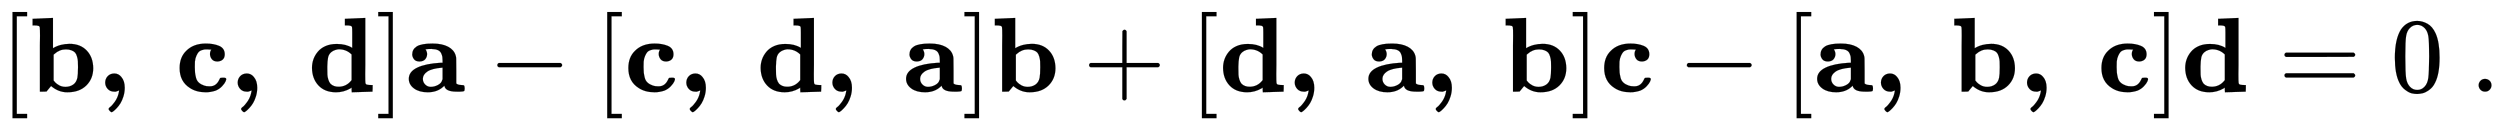
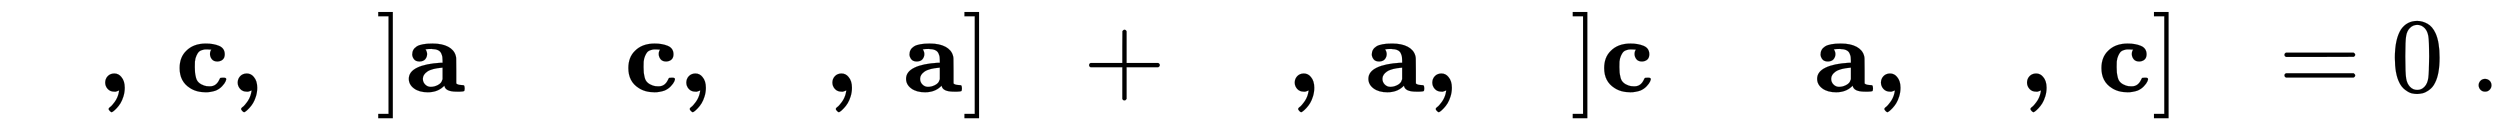
<svg xmlns="http://www.w3.org/2000/svg" xmlns:xlink="http://www.w3.org/1999/xlink" width="54.695ex" height="2.843ex" style="vertical-align: -0.838ex;" viewBox="0 -863.1 23549.2 1223.9" role="img" focusable="false" aria-labelledby="MathJax-SVG-1-Title">
  <title id="MathJax-SVG-1-Title">{\displaystyle [\mathbf {b,\ c,\ d} ]\mathbf {a} -[\mathbf {c,\ d,\ a} ]\mathbf {b} +[\mathbf {d,\ a,\ b} ]\mathbf {c} -[\mathbf {a,\ b,\ c} ]\mathbf {d} =0\ .}</title>
  <defs aria-hidden="true">
-     <path stroke-width="1" id="E1-MJMAIN-5B" d="M118 -250V750H255V710H158V-210H255V-250H118Z" />
-     <path stroke-width="1" id="E1-MJMAINB-62" d="M32 686L123 690Q214 694 215 694H221V409Q289 450 378 450Q479 450 539 387T600 221Q600 122 535 58T358 -6H355Q272 -6 203 53L160 1L129 0H98V301Q98 362 98 435T99 525Q99 591 97 604T83 620Q69 624 42 624H29V686H32ZM227 105L232 99Q237 93 242 87T258 73T280 59T306 49T339 45Q380 45 411 66T451 131Q457 160 457 230Q457 264 456 284T448 329T430 367T396 389T343 398Q282 398 235 355L227 348V105Z" />
    <path stroke-width="1" id="E1-MJMAINB-2C" d="M74 85Q74 120 97 145T159 171Q200 171 226 138Q258 101 258 37Q258 -5 246 -44T218 -109T183 -155T152 -184T135 -194Q129 -194 118 -183T106 -164Q106 -157 115 -149Q121 -145 130 -137T161 -100T195 -35Q197 -28 200 -17T204 3T205 11T199 9T183 3T159 0Q120 0 97 26T74 85Z" />
    <path stroke-width="1" id="E1-MJMAINB-63" d="M447 131H458Q478 131 478 117Q478 112 471 95T439 51T377 9Q330 -6 286 -6Q196 -6 135 35Q39 96 39 222Q39 324 101 384Q169 453 286 453Q359 453 411 431T464 353Q464 319 445 302T395 284Q360 284 343 305T325 353Q325 380 338 396H333Q317 398 295 398H292Q280 398 271 397T245 390T218 373T197 338T183 283Q182 275 182 231Q182 199 184 180T193 132T220 85T270 57Q289 50 317 50H326Q385 50 414 115Q419 127 423 129T447 131Z" />
-     <path stroke-width="1" id="E1-MJMAINB-64" d="M351 686L442 690Q533 694 534 694H540V389Q540 327 540 253T539 163Q539 97 541 83T555 66Q569 62 596 62H609V31Q609 0 608 0Q588 0 510 -3T412 -6Q411 -6 411 16V38L401 31Q337 -6 265 -6Q159 -6 99 58T38 224Q38 265 51 303T92 375T165 429T272 449Q359 449 417 412V507V555Q417 597 415 607T402 620Q388 624 361 624H348V686H351ZM411 350Q362 399 291 399Q278 399 256 392T218 371Q195 351 189 320T182 238V221Q182 179 183 159T191 115T212 74Q241 46 288 46Q358 46 404 100L411 109V350Z" />
    <path stroke-width="1" id="E1-MJMAIN-5D" d="M22 710V750H159V-250H22V-210H119V710H22Z" />
    <path stroke-width="1" id="E1-MJMAINB-61" d="M64 349Q64 399 107 426T255 453Q346 453 402 423T473 341Q478 327 478 310T479 196V77Q493 63 529 62Q549 62 553 57T558 31Q558 9 552 5T514 0H497H481Q375 0 367 56L356 46Q300 -6 210 -6Q130 -6 81 30T32 121Q32 188 111 226T332 272H350V292Q350 313 348 327T337 361T306 391T248 402T194 399H189Q204 376 204 354Q204 327 187 306T134 284Q97 284 81 305T64 349ZM164 121Q164 89 186 67T238 45Q274 45 307 63T346 108L350 117V226H347Q248 218 206 189T164 121Z" />
-     <path stroke-width="1" id="E1-MJMAIN-2212" d="M84 237T84 250T98 270H679Q694 262 694 250T679 230H98Q84 237 84 250Z" />
    <path stroke-width="1" id="E1-MJMAIN-2B" d="M56 237T56 250T70 270H369V420L370 570Q380 583 389 583Q402 583 409 568V270H707Q722 262 722 250T707 230H409V-68Q401 -82 391 -82H389H387Q375 -82 369 -68V230H70Q56 237 56 250Z" />
    <path stroke-width="1" id="E1-MJMAIN-3D" d="M56 347Q56 360 70 367H707Q722 359 722 347Q722 336 708 328L390 327H72Q56 332 56 347ZM56 153Q56 168 72 173H708Q722 163 722 153Q722 140 707 133H70Q56 140 56 153Z" />
    <path stroke-width="1" id="E1-MJMAIN-30" d="M96 585Q152 666 249 666Q297 666 345 640T423 548Q460 465 460 320Q460 165 417 83Q397 41 362 16T301 -15T250 -22Q224 -22 198 -16T137 16T82 83Q39 165 39 320Q39 494 96 585ZM321 597Q291 629 250 629Q208 629 178 597Q153 571 145 525T137 333Q137 175 145 125T181 46Q209 16 250 16Q290 16 318 46Q347 76 354 130T362 333Q362 478 354 524T321 597Z" />
    <path stroke-width="1" id="E1-MJMAIN-2E" d="M78 60Q78 84 95 102T138 120Q162 120 180 104T199 61Q199 36 182 18T139 0T96 17T78 60Z" />
  </defs>
  <g stroke="currentColor" fill="currentColor" stroke-width="0" transform="matrix(1 0 0 -1 0 0)" aria-hidden="true">
    <use xlink:href="#E1-MJMAIN-5B" x="0" y="0" />
    <g transform="translate(278,0)">
      <use xlink:href="#E1-MJMAINB-62" x="0" y="0" />
      <use xlink:href="#E1-MJMAINB-2C" x="639" y="0" />
      <use xlink:href="#E1-MJMAINB-63" x="1375" y="0" />
      <use xlink:href="#E1-MJMAINB-2C" x="1887" y="0" />
      <use xlink:href="#E1-MJMAINB-64" x="2623" y="0" />
    </g>
    <use xlink:href="#E1-MJMAIN-5D" x="3541" y="0" />
    <use xlink:href="#E1-MJMAINB-61" x="3819" y="0" />
    <use xlink:href="#E1-MJMAIN-2212" x="4601" y="0" />
    <use xlink:href="#E1-MJMAIN-5B" x="5602" y="0" />
    <g transform="translate(5880,0)">
      <use xlink:href="#E1-MJMAINB-63" x="0" y="0" />
      <use xlink:href="#E1-MJMAINB-2C" x="511" y="0" />
      <use xlink:href="#E1-MJMAINB-64" x="1247" y="0" />
      <use xlink:href="#E1-MJMAINB-2C" x="1887" y="0" />
      <use xlink:href="#E1-MJMAINB-61" x="2623" y="0" />
    </g>
    <use xlink:href="#E1-MJMAIN-5D" x="9063" y="0" />
    <use xlink:href="#E1-MJMAINB-62" x="9342" y="0" />
    <use xlink:href="#E1-MJMAIN-2B" x="10203" y="0" />
    <use xlink:href="#E1-MJMAIN-5B" x="11204" y="0" />
    <g transform="translate(11483,0)">
      <use xlink:href="#E1-MJMAINB-64" x="0" y="0" />
      <use xlink:href="#E1-MJMAINB-2C" x="639" y="0" />
      <use xlink:href="#E1-MJMAINB-61" x="1375" y="0" />
      <use xlink:href="#E1-MJMAINB-2C" x="1935" y="0" />
      <use xlink:href="#E1-MJMAINB-62" x="2671" y="0" />
    </g>
    <use xlink:href="#E1-MJMAIN-5D" x="14793" y="0" />
    <use xlink:href="#E1-MJMAINB-63" x="15072" y="0" />
    <use xlink:href="#E1-MJMAIN-2212" x="15806" y="0" />
    <use xlink:href="#E1-MJMAIN-5B" x="16806" y="0" />
    <g transform="translate(17085,0)">
      <use xlink:href="#E1-MJMAINB-61" x="0" y="0" />
      <use xlink:href="#E1-MJMAINB-2C" x="559" y="0" />
      <use xlink:href="#E1-MJMAINB-62" x="1295" y="0" />
      <use xlink:href="#E1-MJMAINB-2C" x="1935" y="0" />
      <use xlink:href="#E1-MJMAINB-63" x="2671" y="0" />
    </g>
    <use xlink:href="#E1-MJMAIN-5D" x="20268" y="0" />
    <use xlink:href="#E1-MJMAINB-64" x="20546" y="0" />
    <use xlink:href="#E1-MJMAIN-3D" x="21463" y="0" />
    <use xlink:href="#E1-MJMAIN-30" x="22520" y="0" />
    <use xlink:href="#E1-MJMAIN-2E" x="23270" y="0" />
  </g>
</svg>